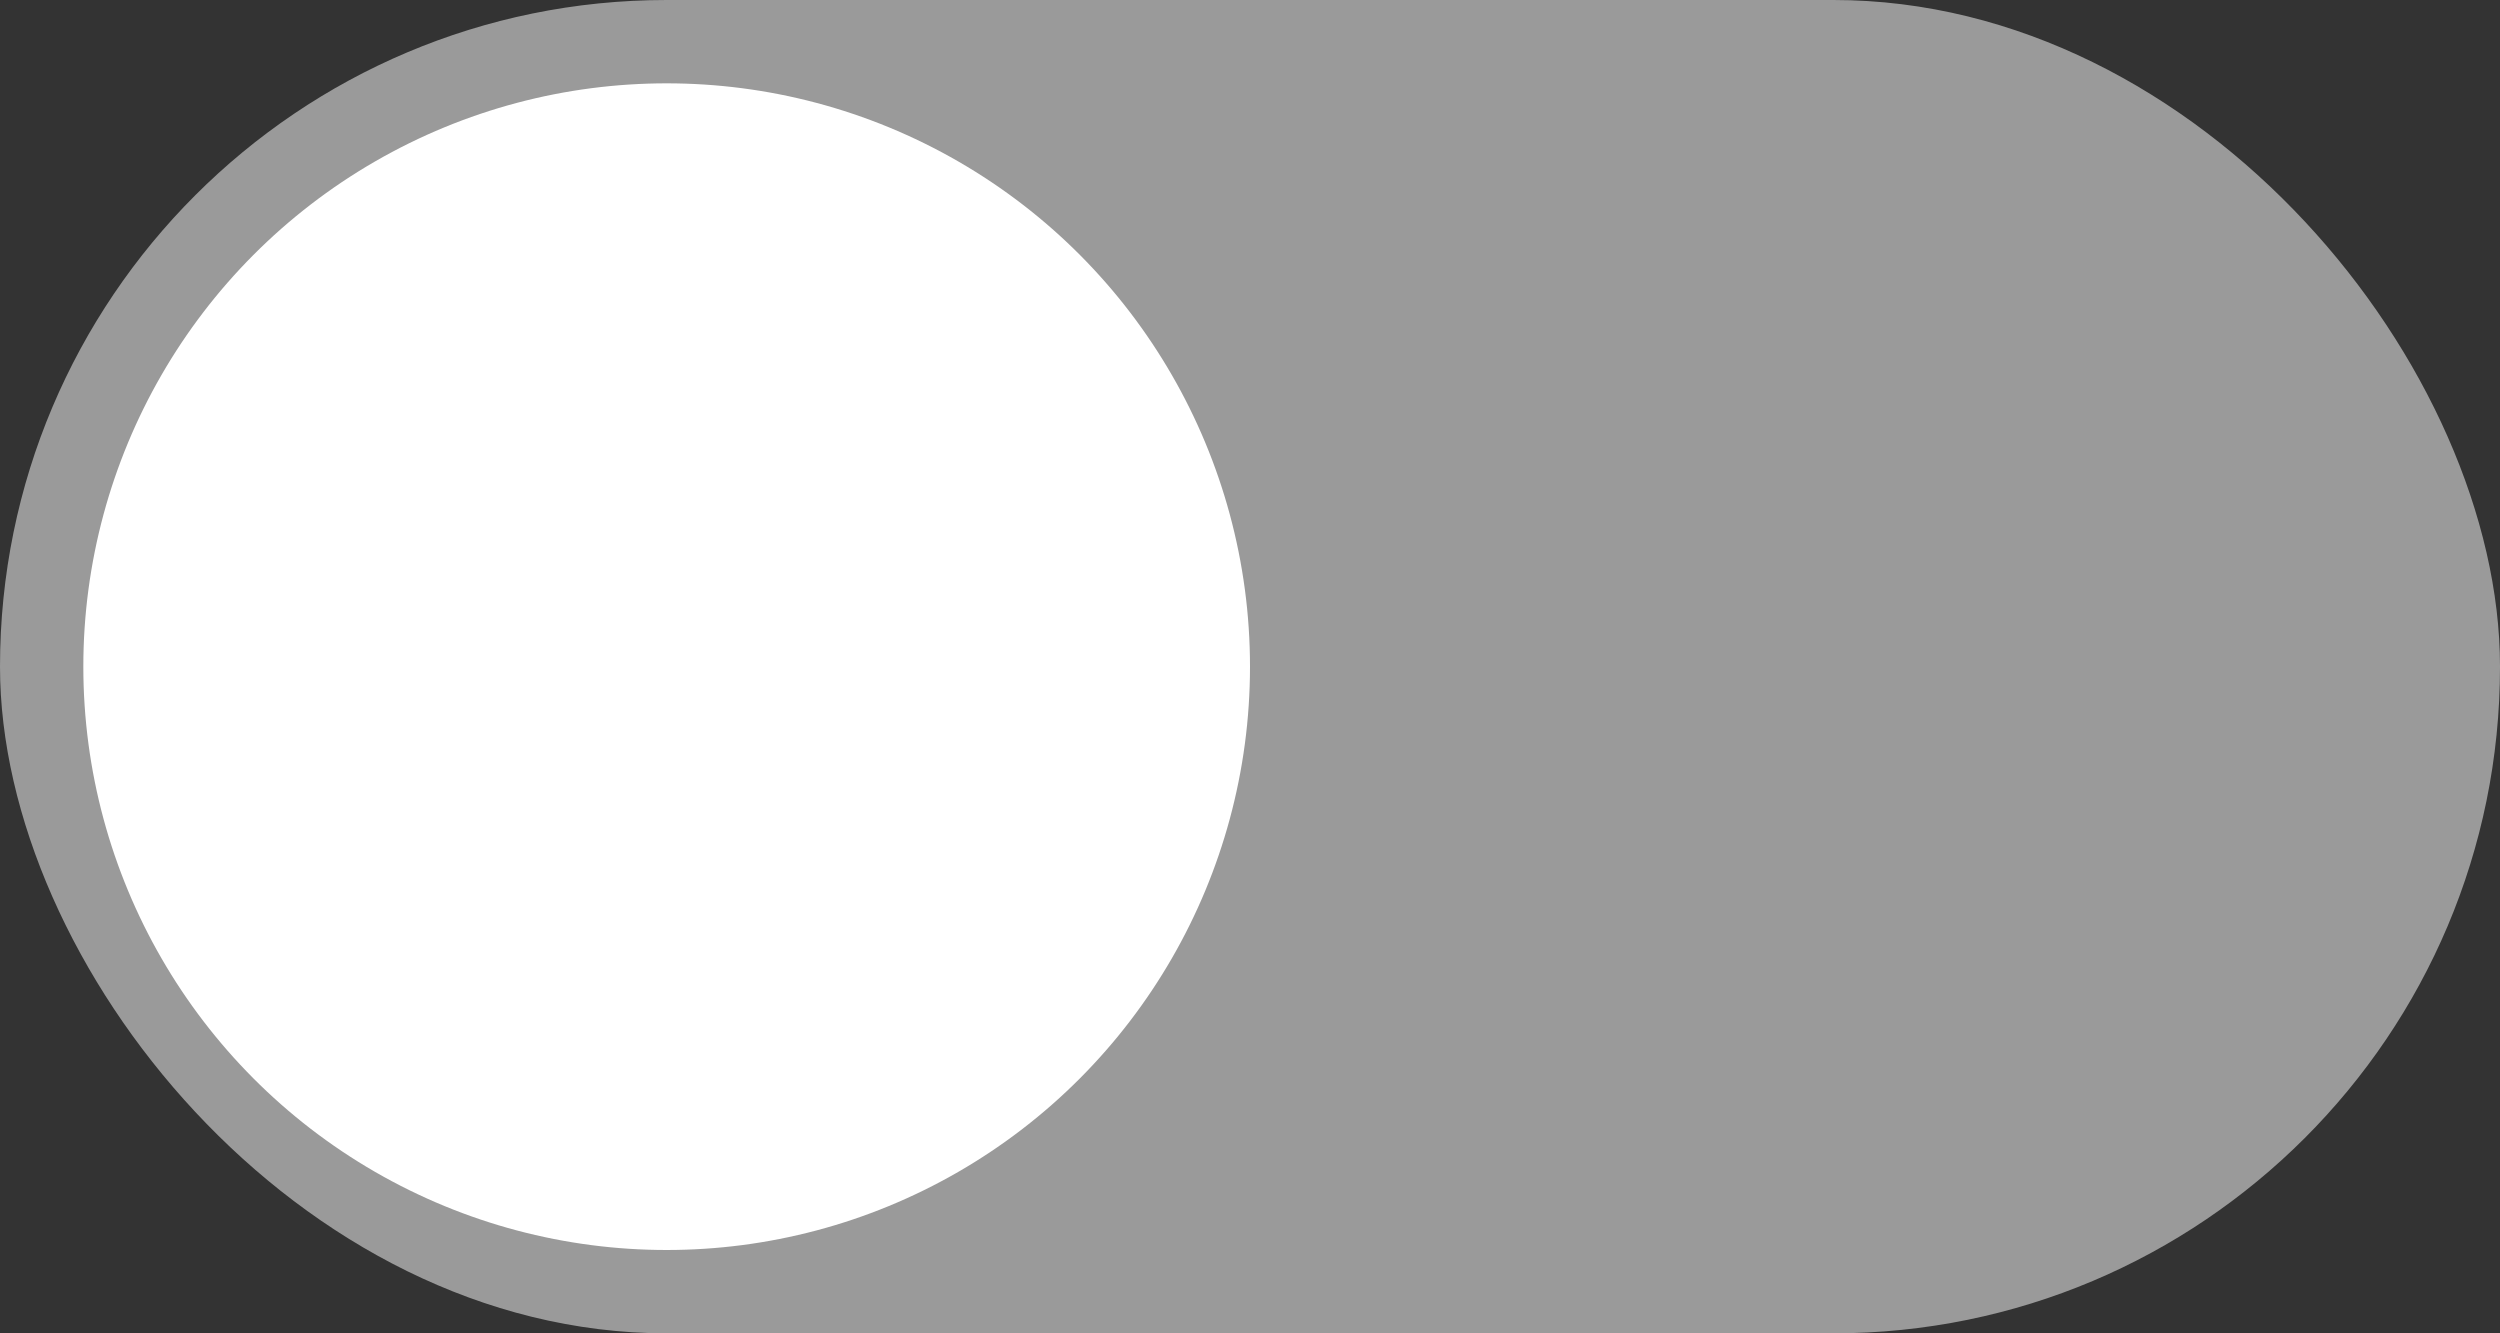
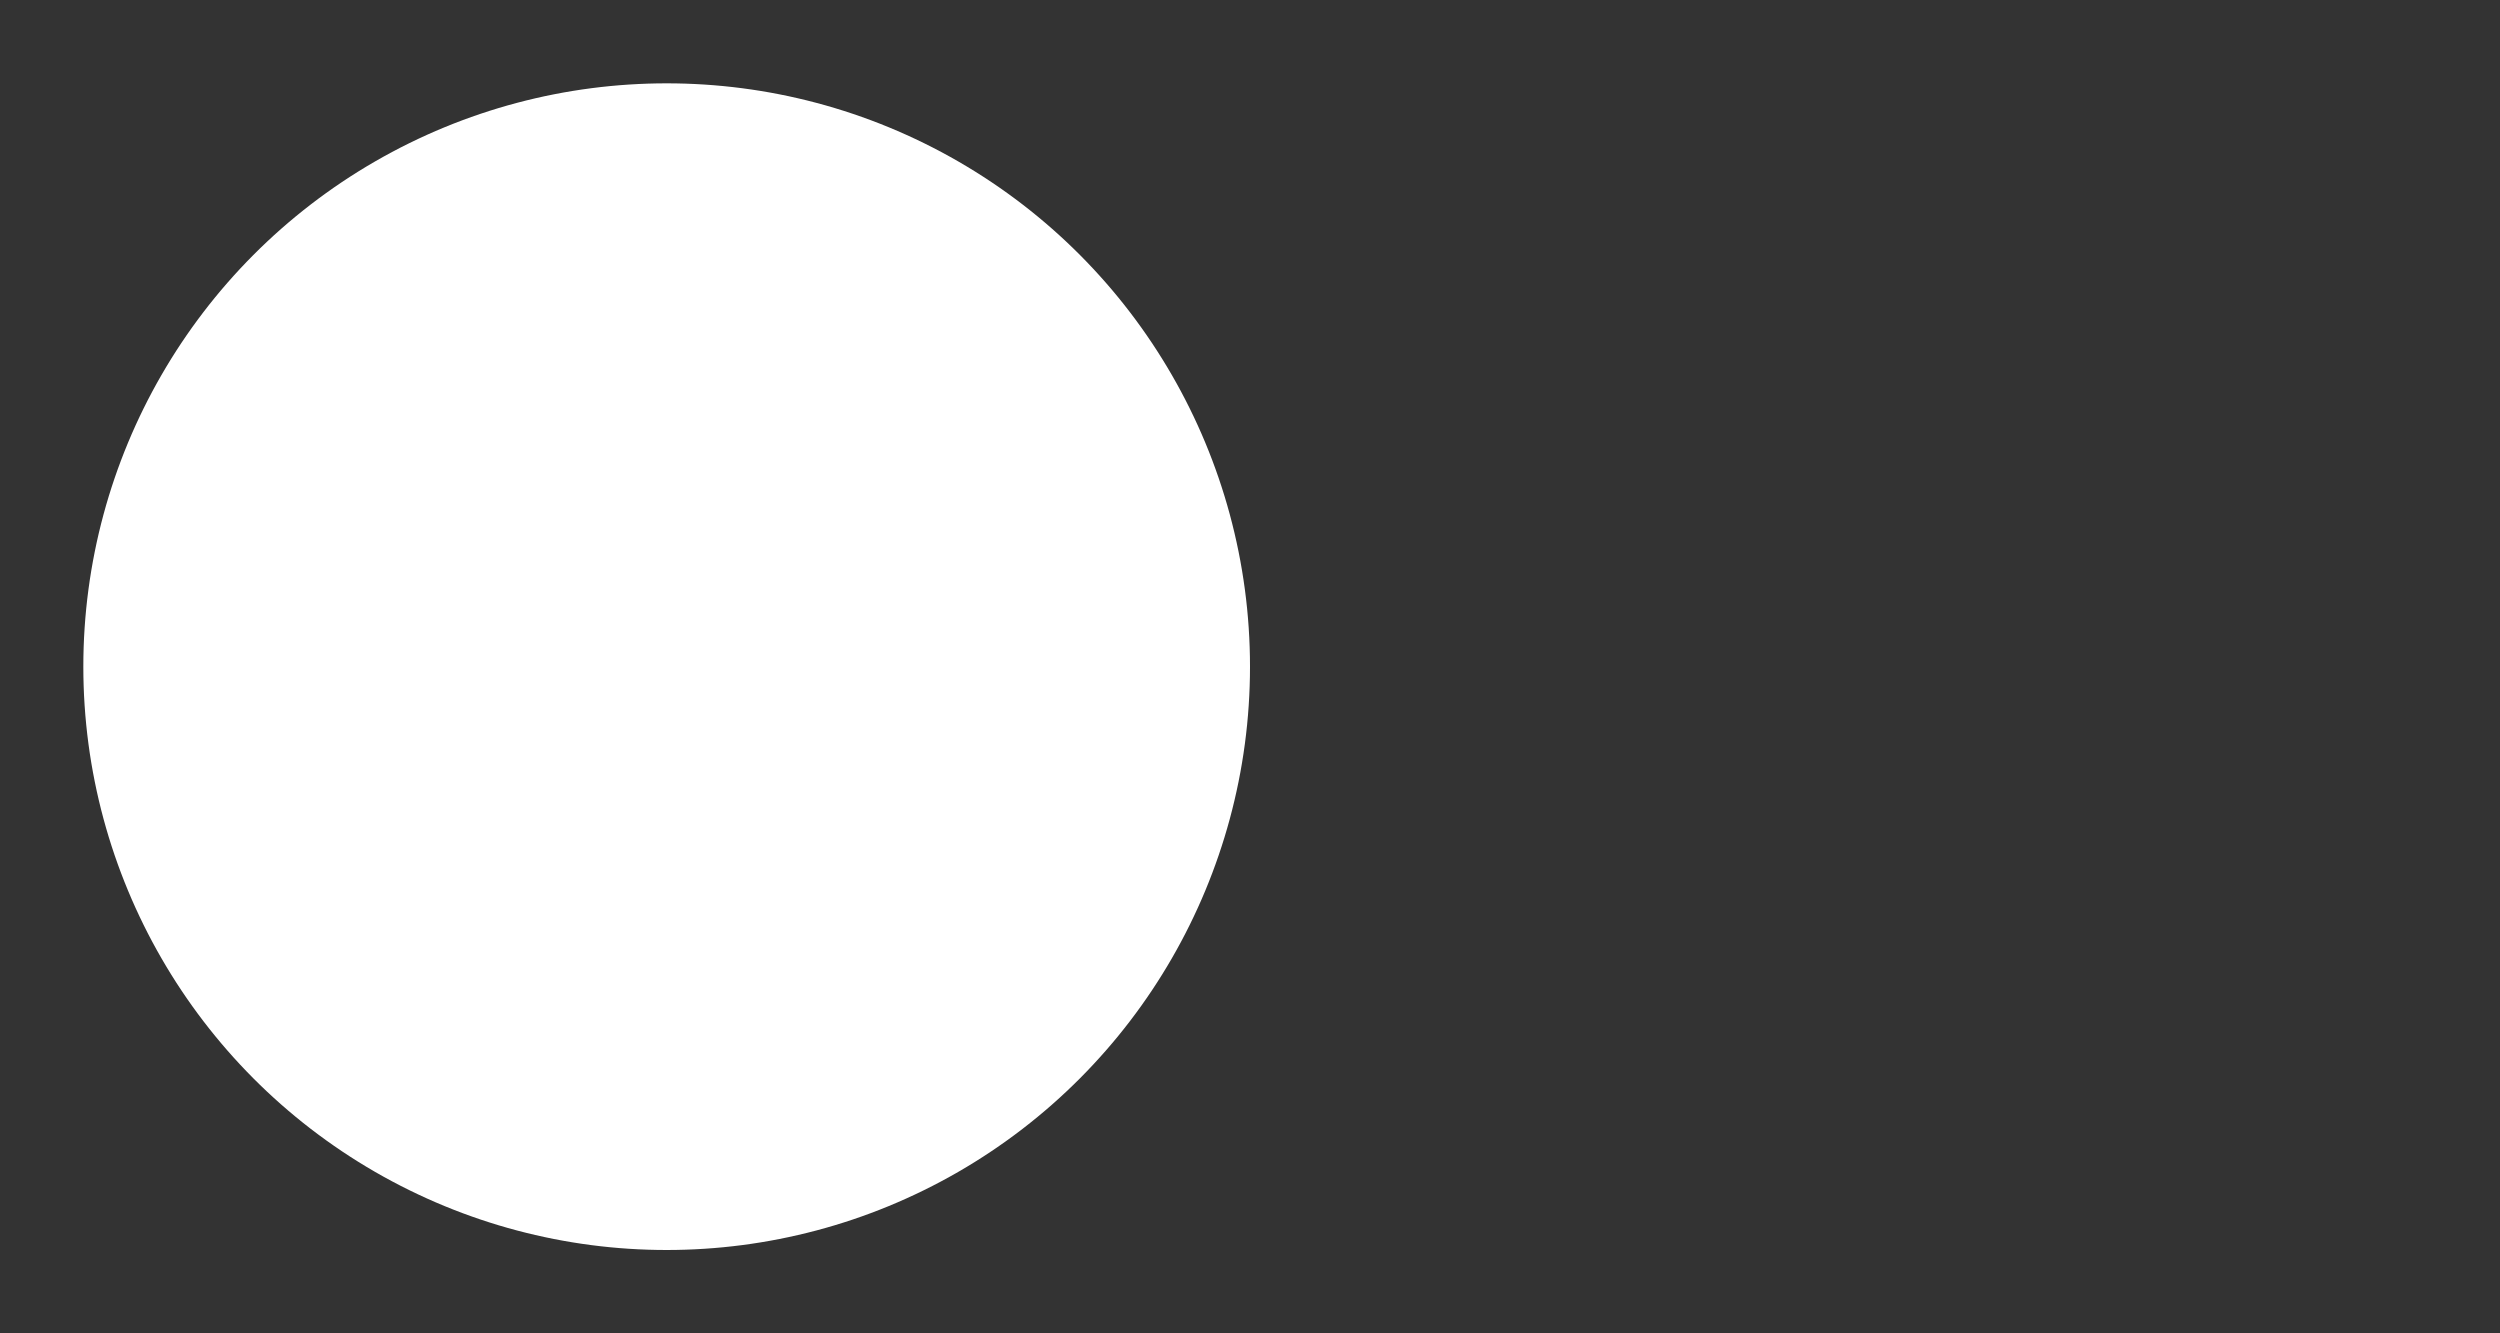
<svg xmlns="http://www.w3.org/2000/svg" fill="none" height="100%" overflow="visible" preserveAspectRatio="none" style="display: block;" viewBox="0 0 30 16" width="100%">
  <rect x="0" y="0" width="30" height="16" fill="#333333" stroke="none" />
  <g id="toggle button">
-     <rect fill="#9A9A9A" height="16" id="Rectangle 278" rx="8" width="30" />
    <circle cx="8" cy="8" fill="white" id="Ellipse 39" r="7" />
  </g>
</svg>